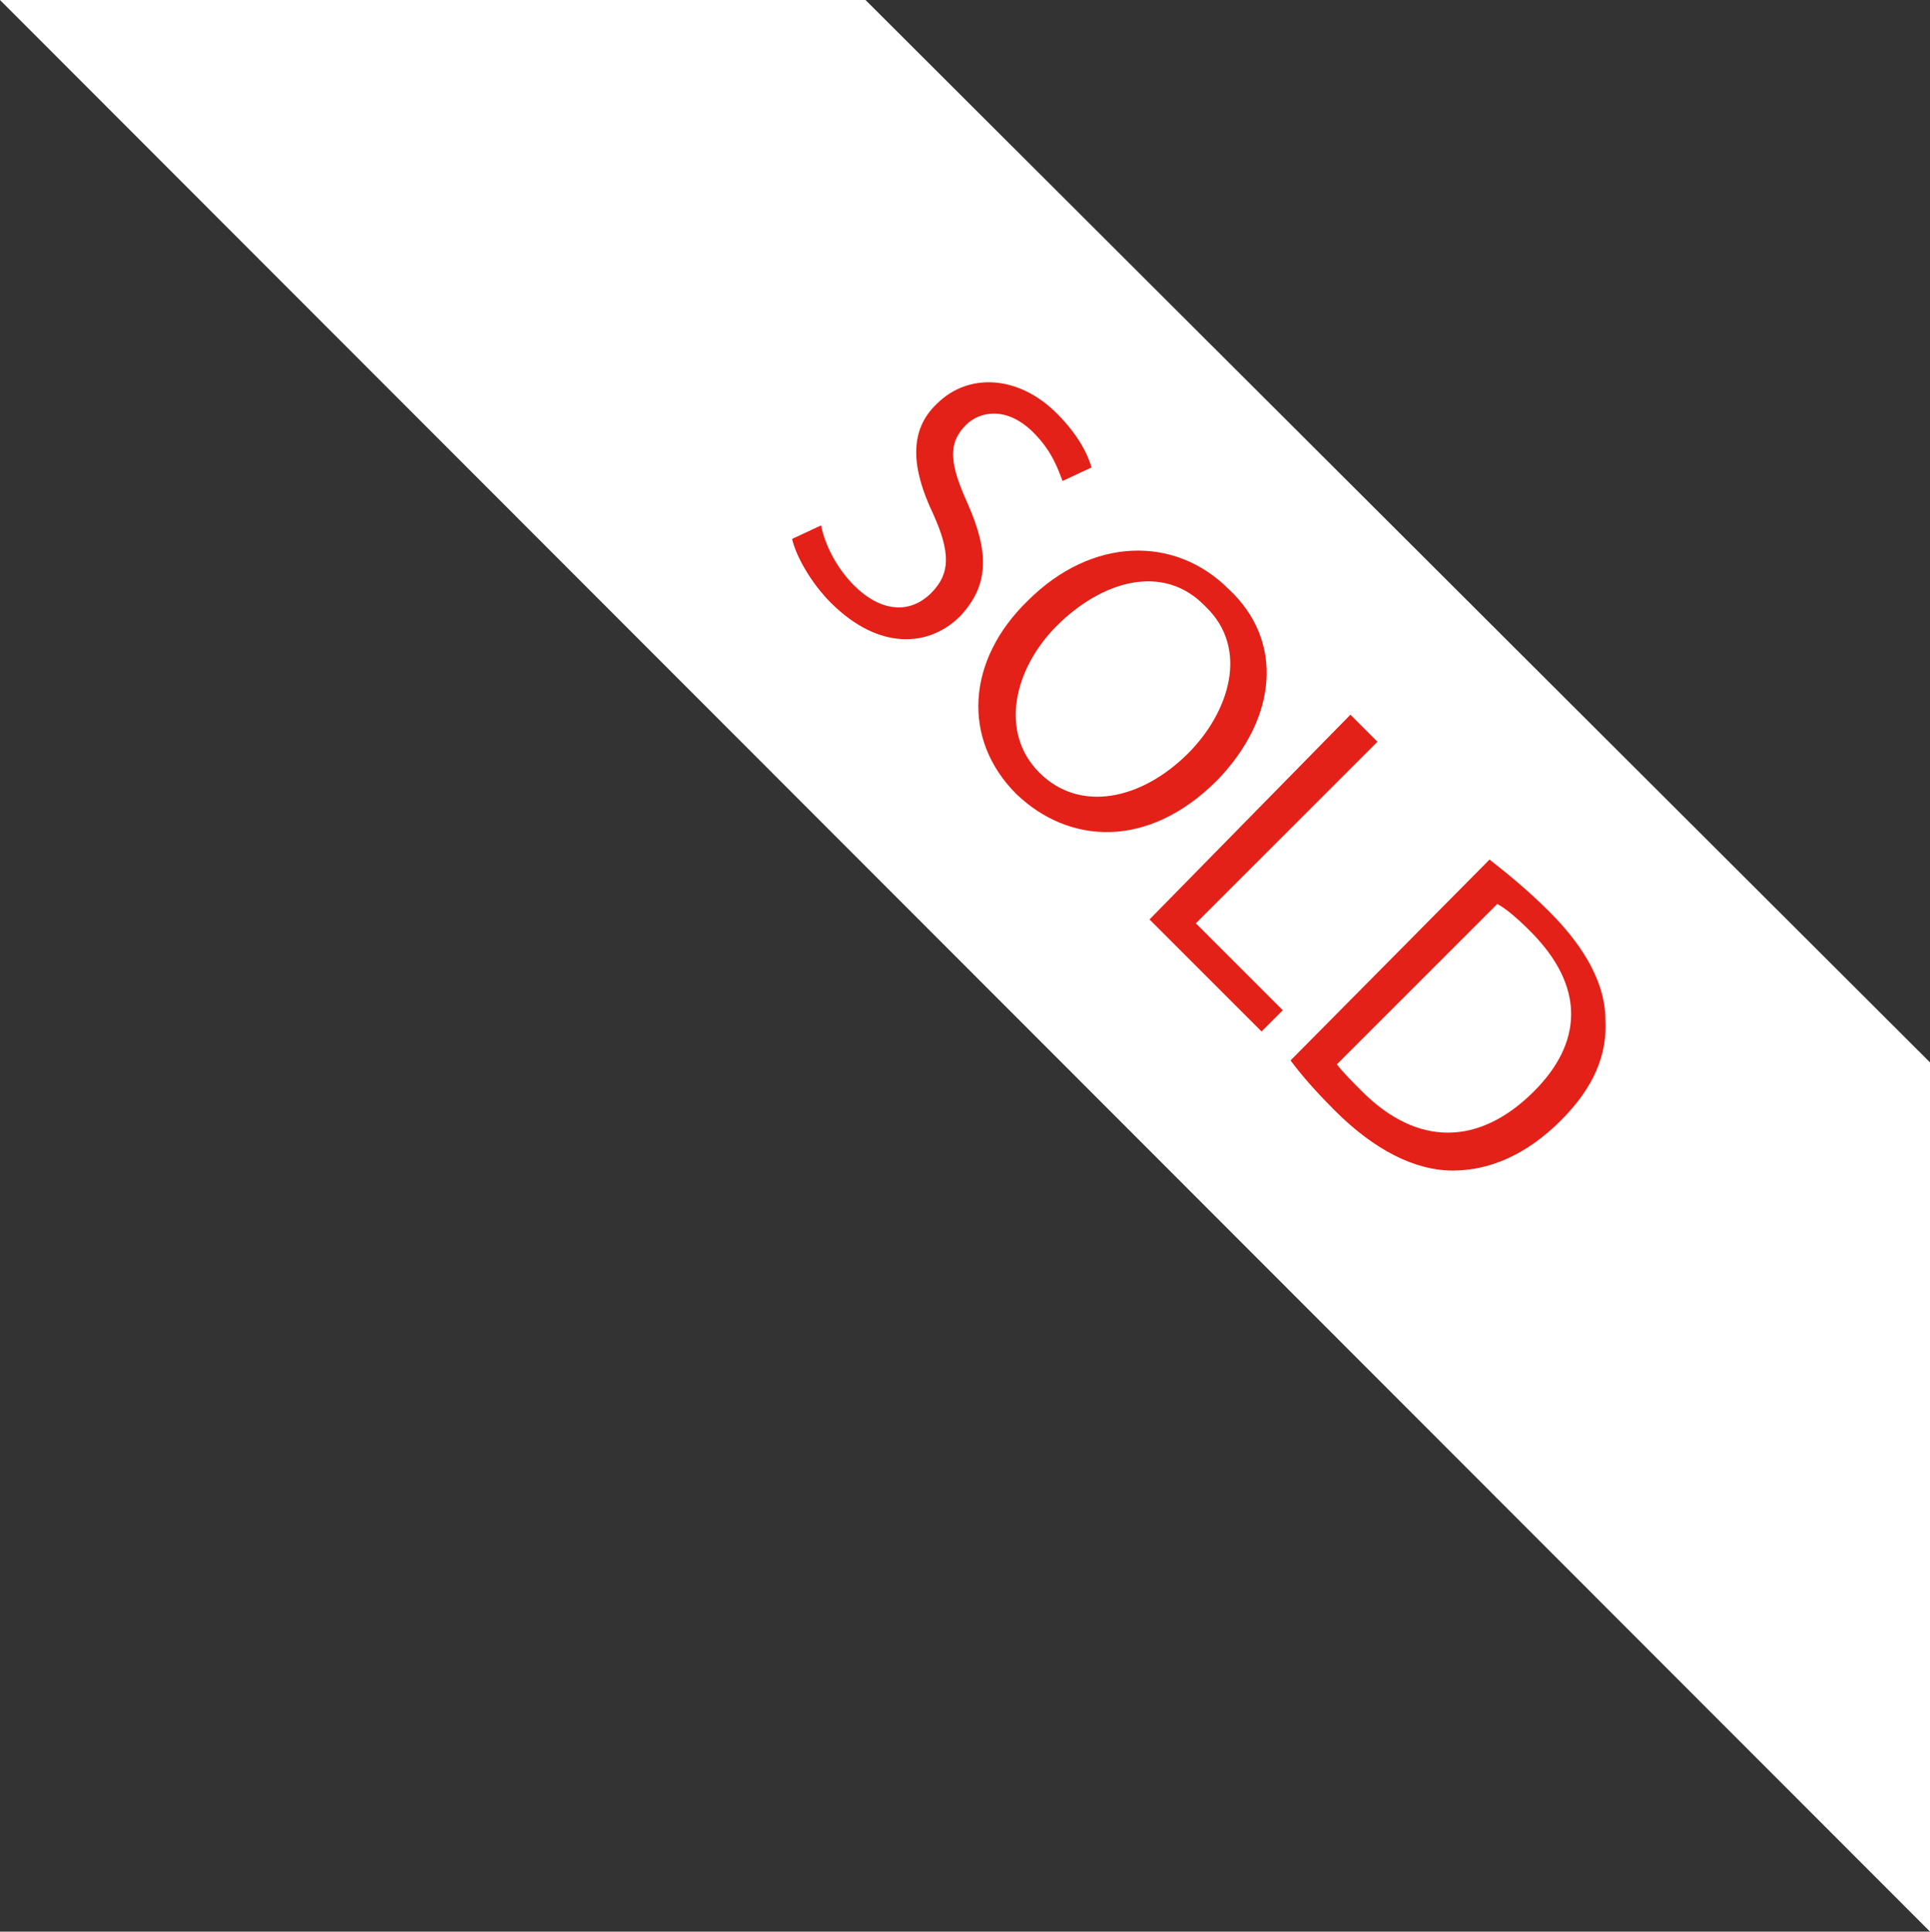
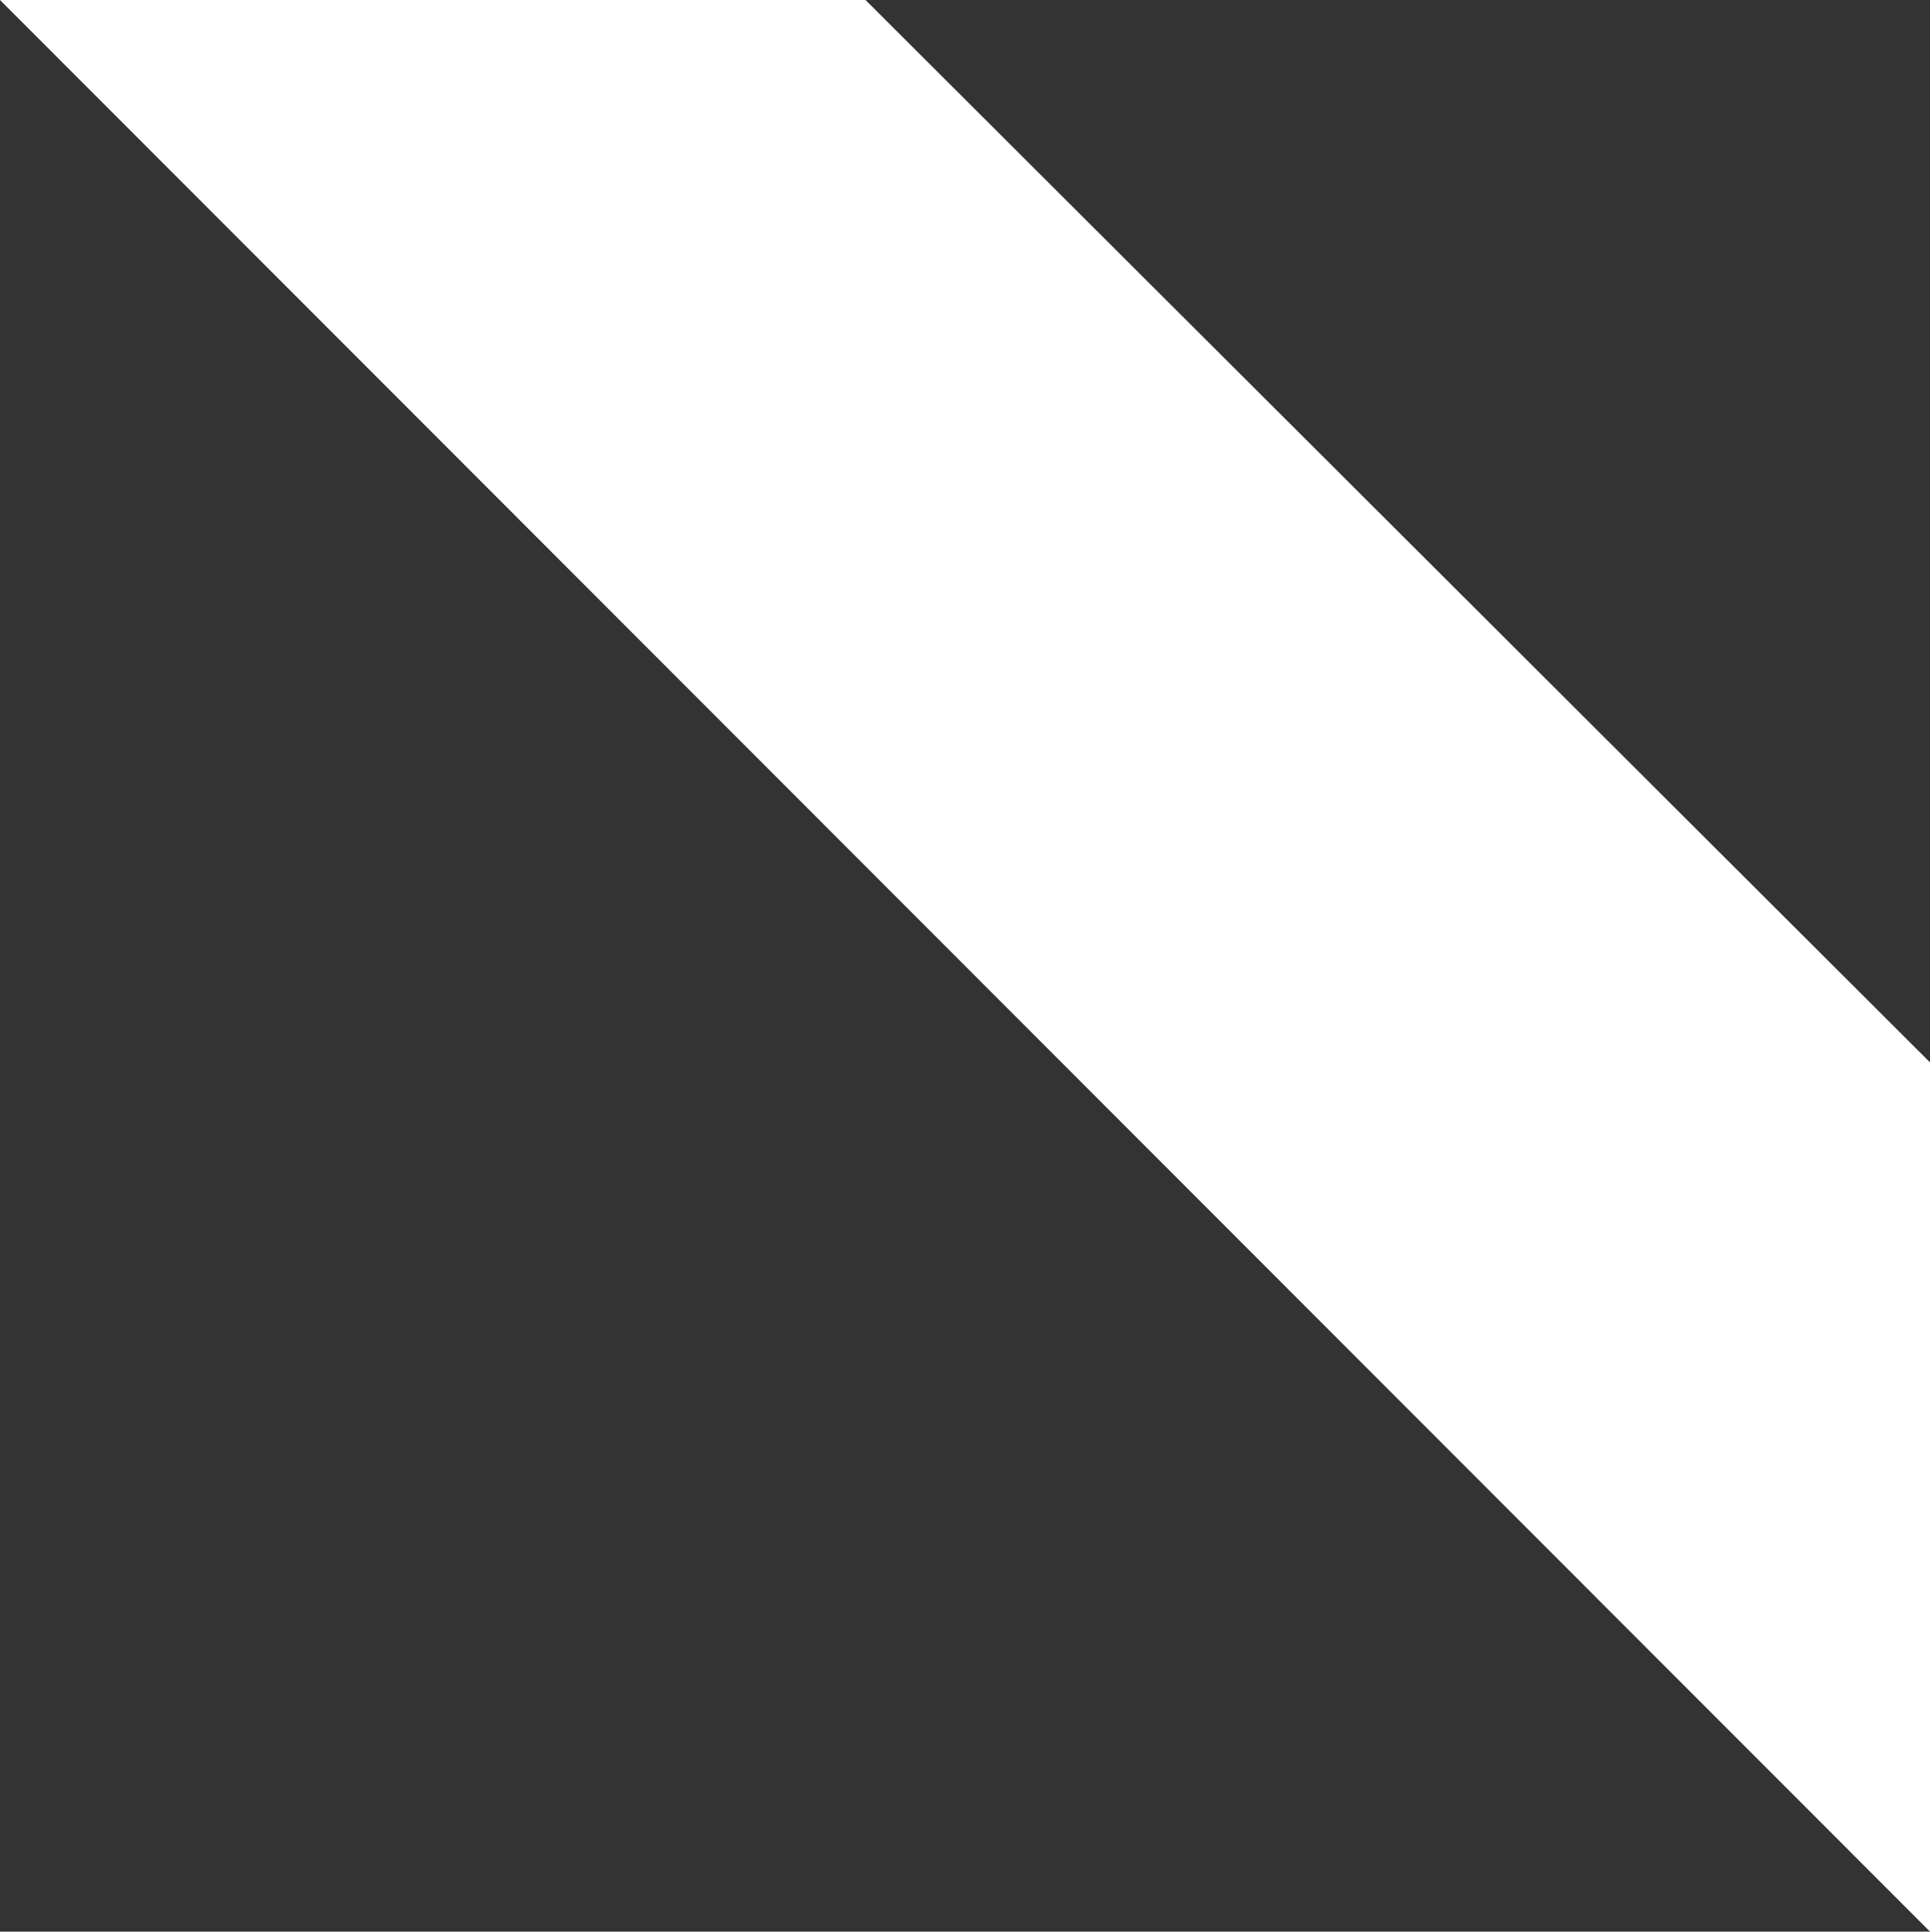
<svg xmlns="http://www.w3.org/2000/svg" version="1.1" baseProfile="basic" id="Layer_1" x="0px" y="0px" viewBox="-1286.9 693 99.9 100" xml:space="preserve">
  <rect x="-1286.9" y="693" width="99.9" height="100" fill="#333333" stroke="none" />
  <polygon fill="#FFFFFF" points="-1286.9,693 -1187,793 -1187,748 -1242.1,693 " />
  <g>
-     <path fill="#E32118" d="M-1244.4,720.2c0.2,1,0.8,2.2,1.7,3.1c1.4,1.4,2.9,1.5,4,0.4c1-1,1-2.1,0.1-4.1   c-1.1-2.3-1.3-4.3,0.2-5.7c1.6-1.6,4.2-1.5,6.2,0.5c1.1,1.1,1.6,2.1,1.8,2.8l-1.5,0.7   c-0.2-0.5-0.5-1.5-1.5-2.5c-1.4-1.4-2.8-1.1-3.5-0.4c-1,1-0.8,2.1,0.1,4.1c1.1,2.5,1.1,4.2-0.4,5.8   c-1.6,1.6-4.2,1.8-6.7-0.7c-1-1-1.8-2.4-2-3.3L-1244.4,720.2z" />
-     <path fill="#E32118" d="M-1223.9,733.4c-3.6,3.6-7.7,3.3-10.4,0.7c-2.8-2.8-2.6-6.9,0.6-10   c3.3-3.3,7.6-3.4,10.4-0.6C-1220.4,726.2-1220.8,730.2-1223.9,733.4z M-1232.2,725.4c-2.2,2.2-3,5.5-0.9,7.6   c2.1,2.1,5.3,1.4,7.7-1c2.1-2.1,3.2-5.4,0.9-7.6C-1226.7,722.1-1229.9,723.1-1232.2,725.4z" />
-     <path fill="#E32118" d="M-1217,730l1.4,1.4l-9.4,9.4l4.5,4.5l-1.1,1.1l-5.8-5.8L-1217,730z" />
-     <path fill="#E32118" d="M-1209.8,737.5c0.9,0.7,2,1.6,3.1,2.7c1.9,1.9,2.9,3.8,2.9,5.6   c0.1,1.8-0.6,3.5-2.3,5.2c-1.7,1.7-3.6,2.6-5.6,2.6s-4.1-1.1-6.1-3.1c-1-1-1.7-1.8-2.3-2.6   L-1209.8,737.5z M-1217.7,748.1c0.3,0.4,0.8,0.9,1.3,1.4c2.9,2.9,6.1,2.8,8.9,0c2.5-2.5,2.7-5.4-0.2-8.3   c-0.7-0.7-1.3-1.2-1.7-1.4L-1217.7,748.1z" />
-   </g>
+     </g>
</svg>